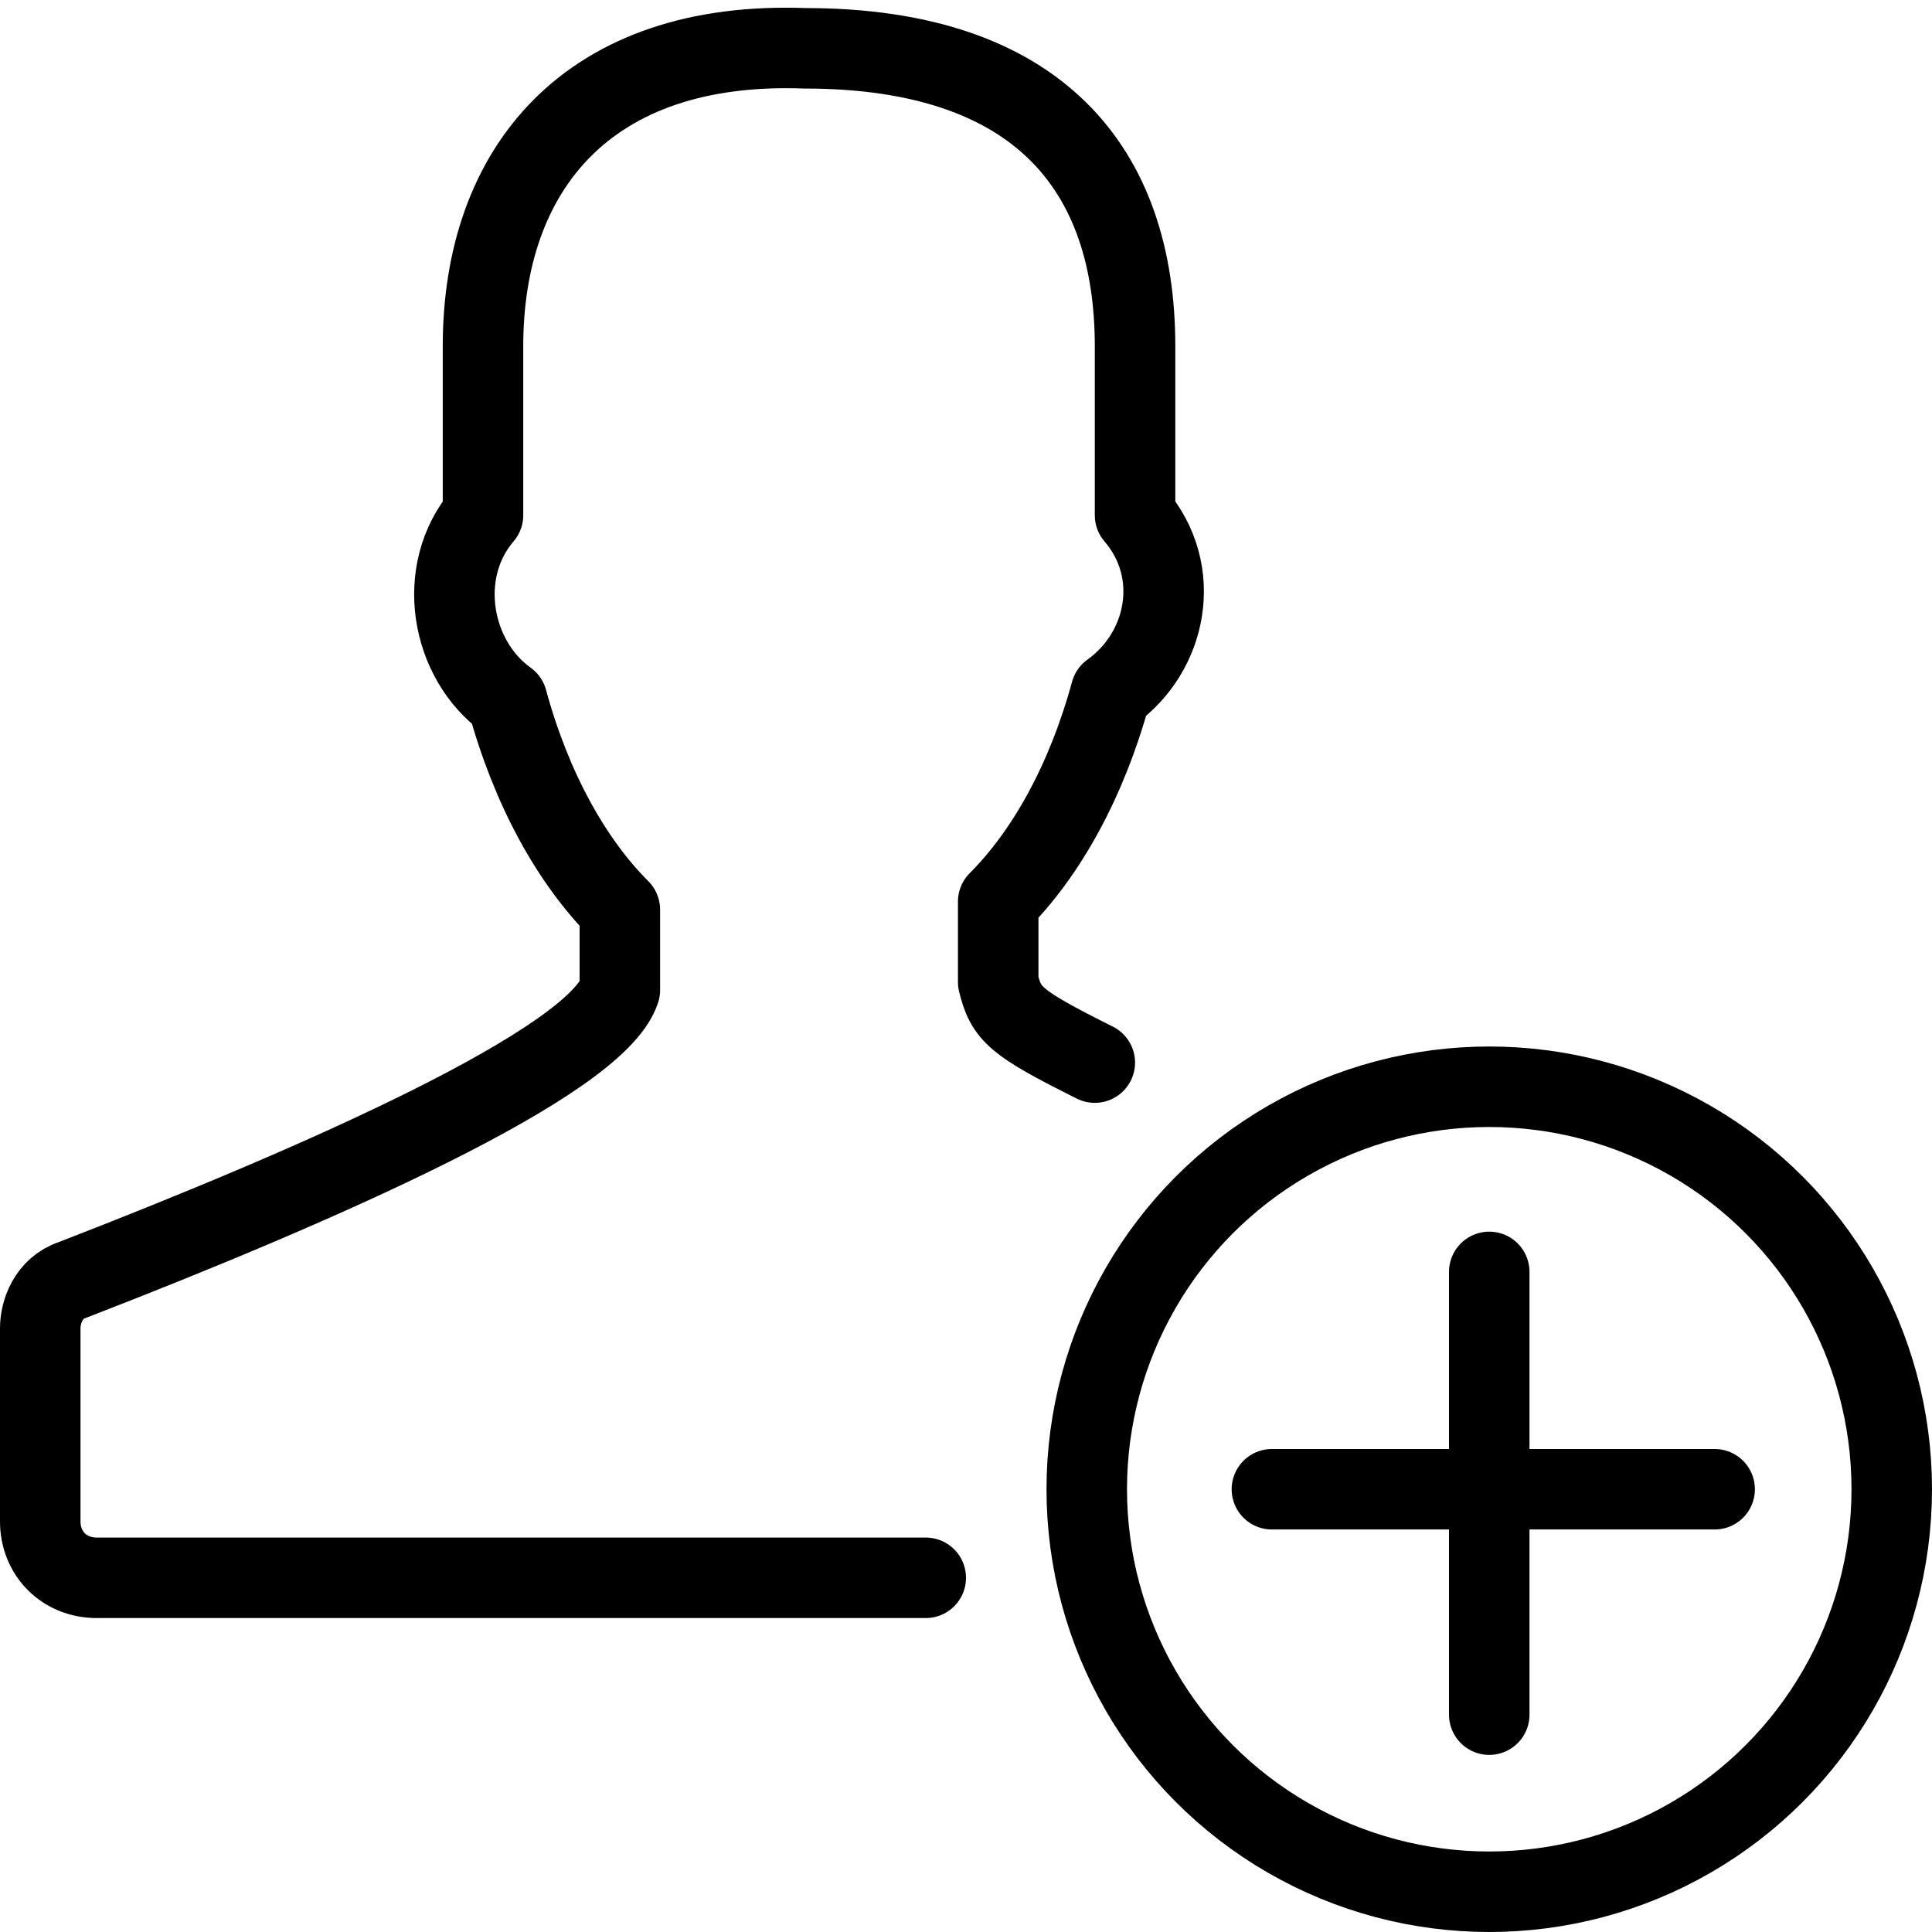
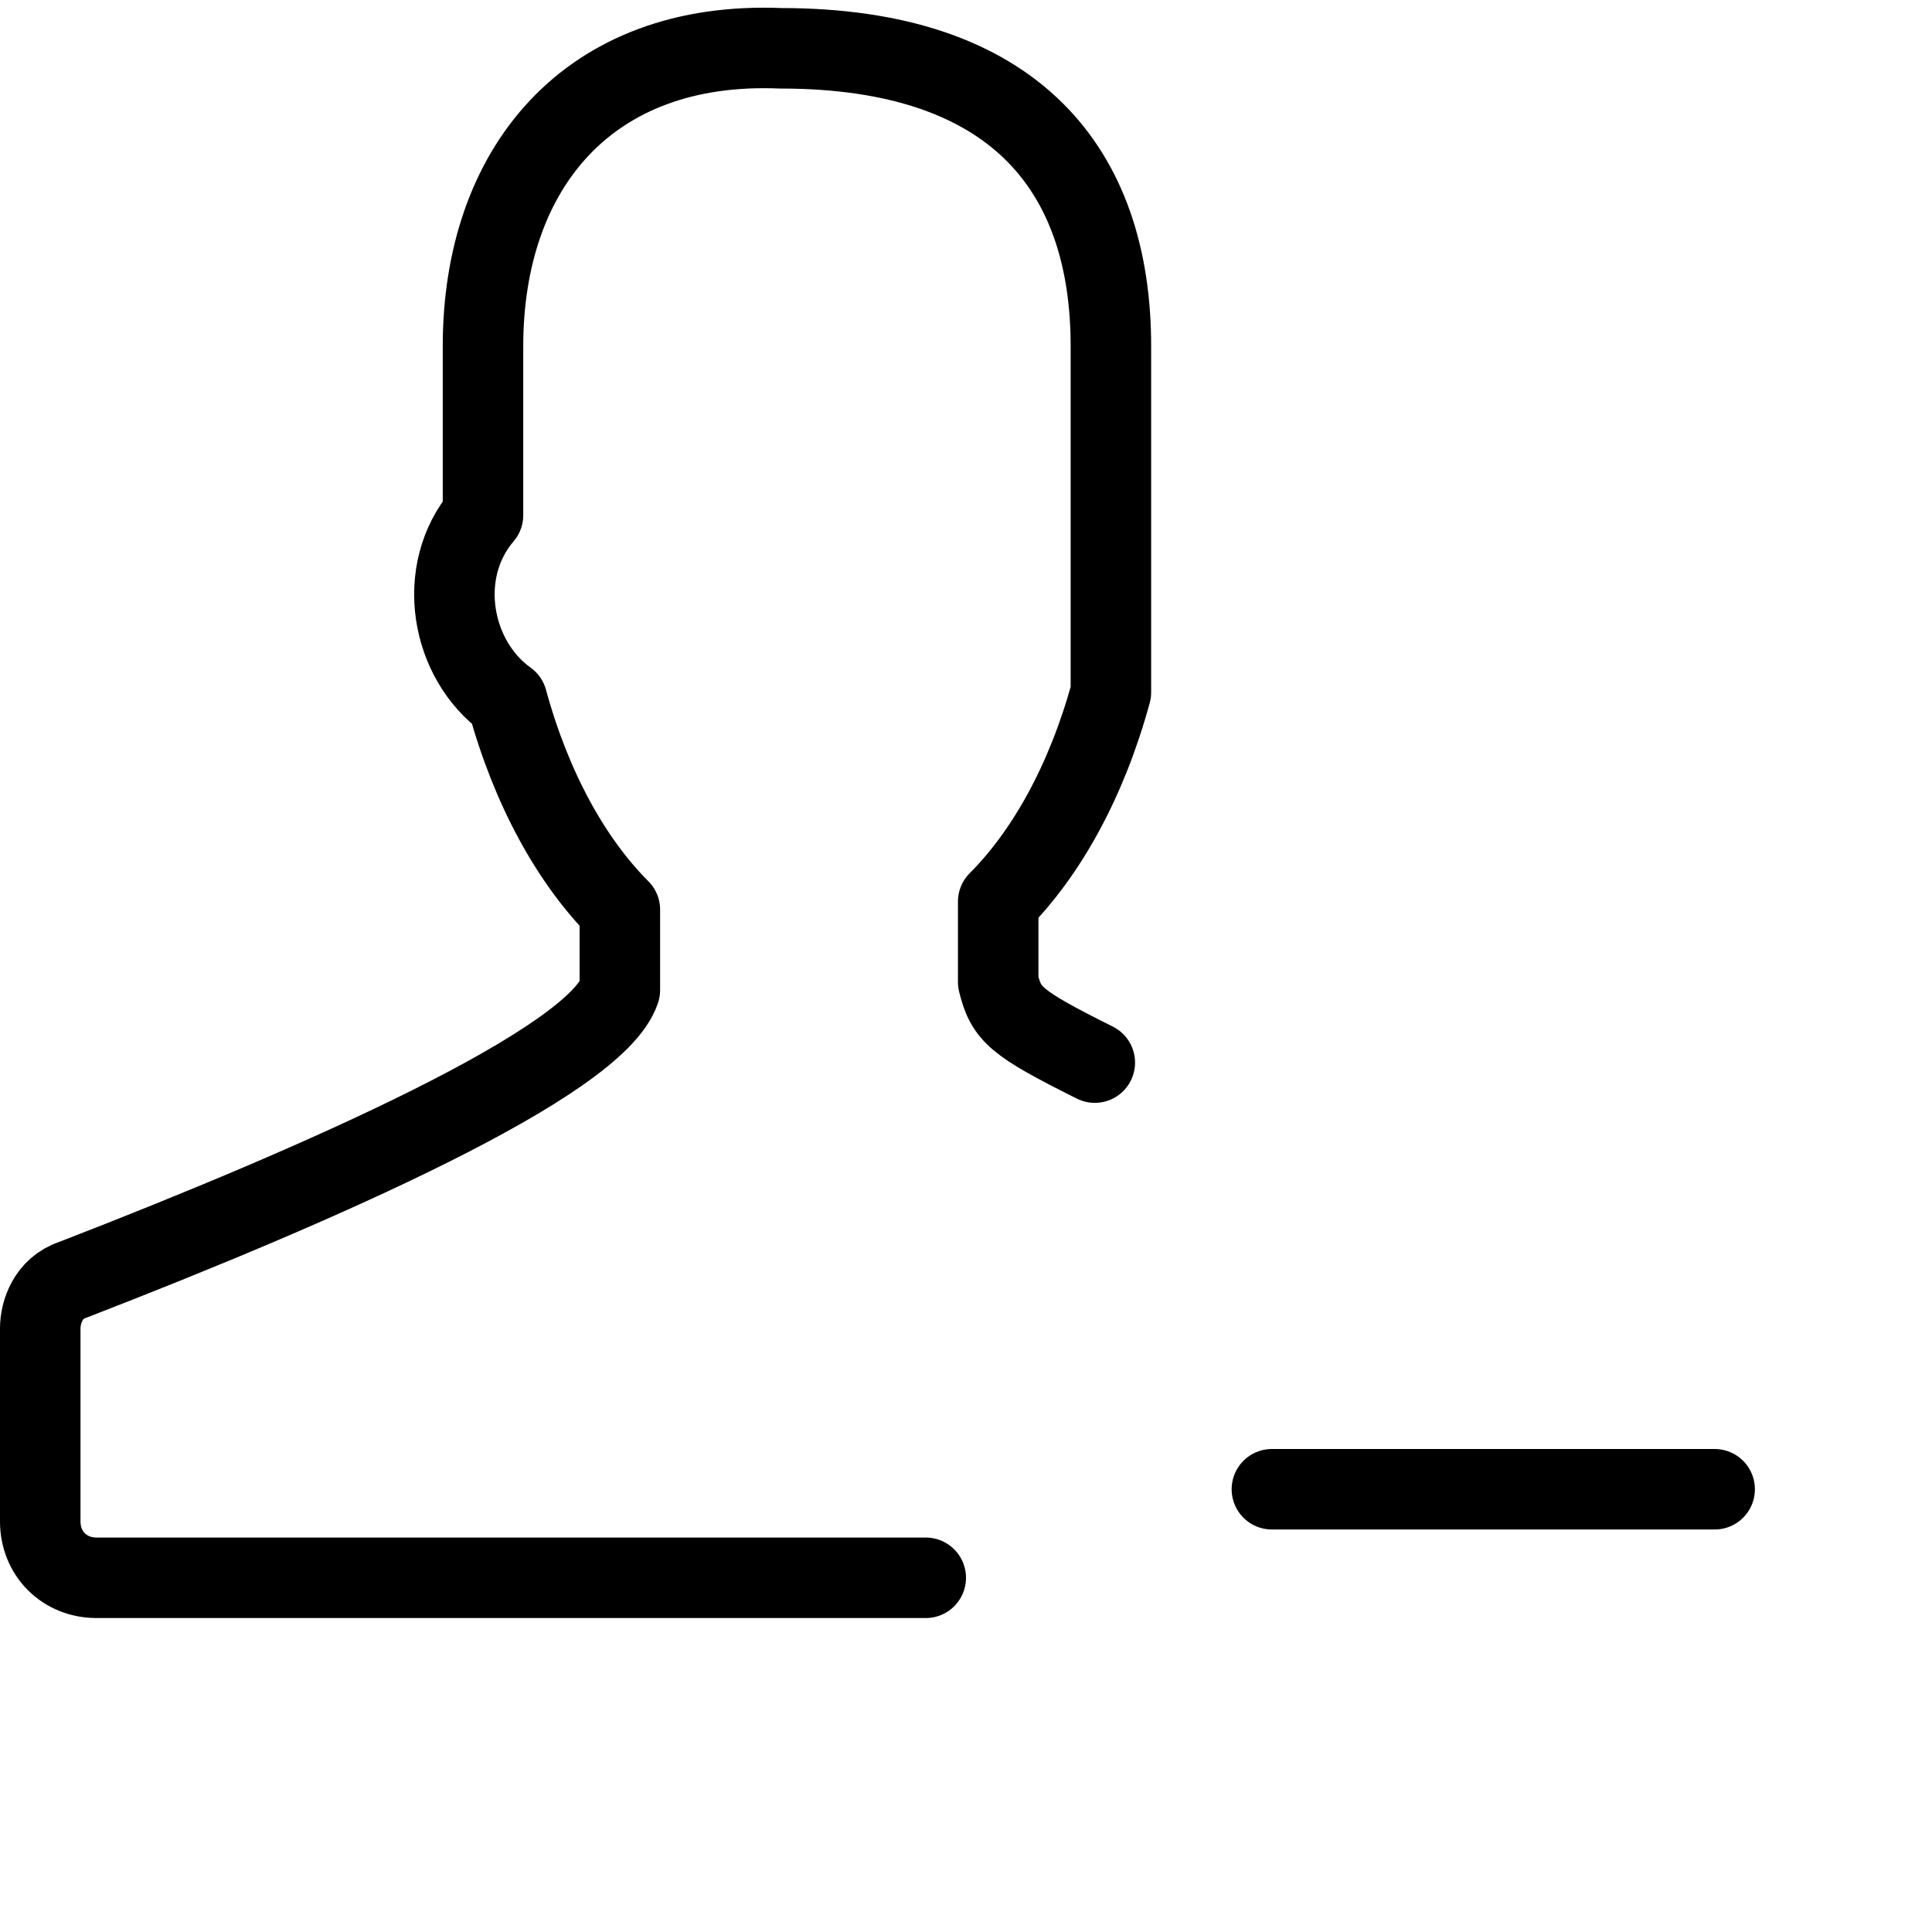
<svg xmlns="http://www.w3.org/2000/svg" version="1.1" id="Layer_1" x="0px" y="0px" width="24px" height="24px" viewBox="0 0 24 24" style="enable-background:new 0 0 24 24;" xml:space="preserve">
  <style type="text/css">
	.st0{fill:none;stroke:#000000;stroke-linecap:round;stroke-linejoin:round;stroke-miterlimit:10;}
</style>
  <g>
-     <circle class="st0" cx="18.5" cy="18.5" r="5" />
-     <line class="st0" x1="18.5" y1="15.8" x2="18.5" y2="21.3" />
    <line class="st0" x1="15.8" y1="18.5" x2="21.3" y2="18.5" />
-     <path class="st0" d="M13.6,13.2c-1-0.5-1.1-0.6-1.2-1v-1c0.6-0.6,1.1-1.5,1.4-2.6c0.7-0.5,0.9-1.5,0.3-2.2V4.3   c0-2.2-1.2-3.7-4.1-3.7C7.3,0.5,6,2.1,6,4.3v2.1C5.4,7.1,5.6,8.2,6.3,8.7c0.3,1.1,0.8,2,1.4,2.6v1c-0.3,0.9-3.7,2.4-6.8,3.6   c-0.3,0.1-0.4,0.4-0.4,0.6v2.4c0,0.4,0.3,0.7,0.7,0.7h10.3" />
+     <path class="st0" d="M13.6,13.2c-1-0.5-1.1-0.6-1.2-1v-1c0.6-0.6,1.1-1.5,1.4-2.6V4.3   c0-2.2-1.2-3.7-4.1-3.7C7.3,0.5,6,2.1,6,4.3v2.1C5.4,7.1,5.6,8.2,6.3,8.7c0.3,1.1,0.8,2,1.4,2.6v1c-0.3,0.9-3.7,2.4-6.8,3.6   c-0.3,0.1-0.4,0.4-0.4,0.6v2.4c0,0.4,0.3,0.7,0.7,0.7h10.3" />
  </g>
</svg>